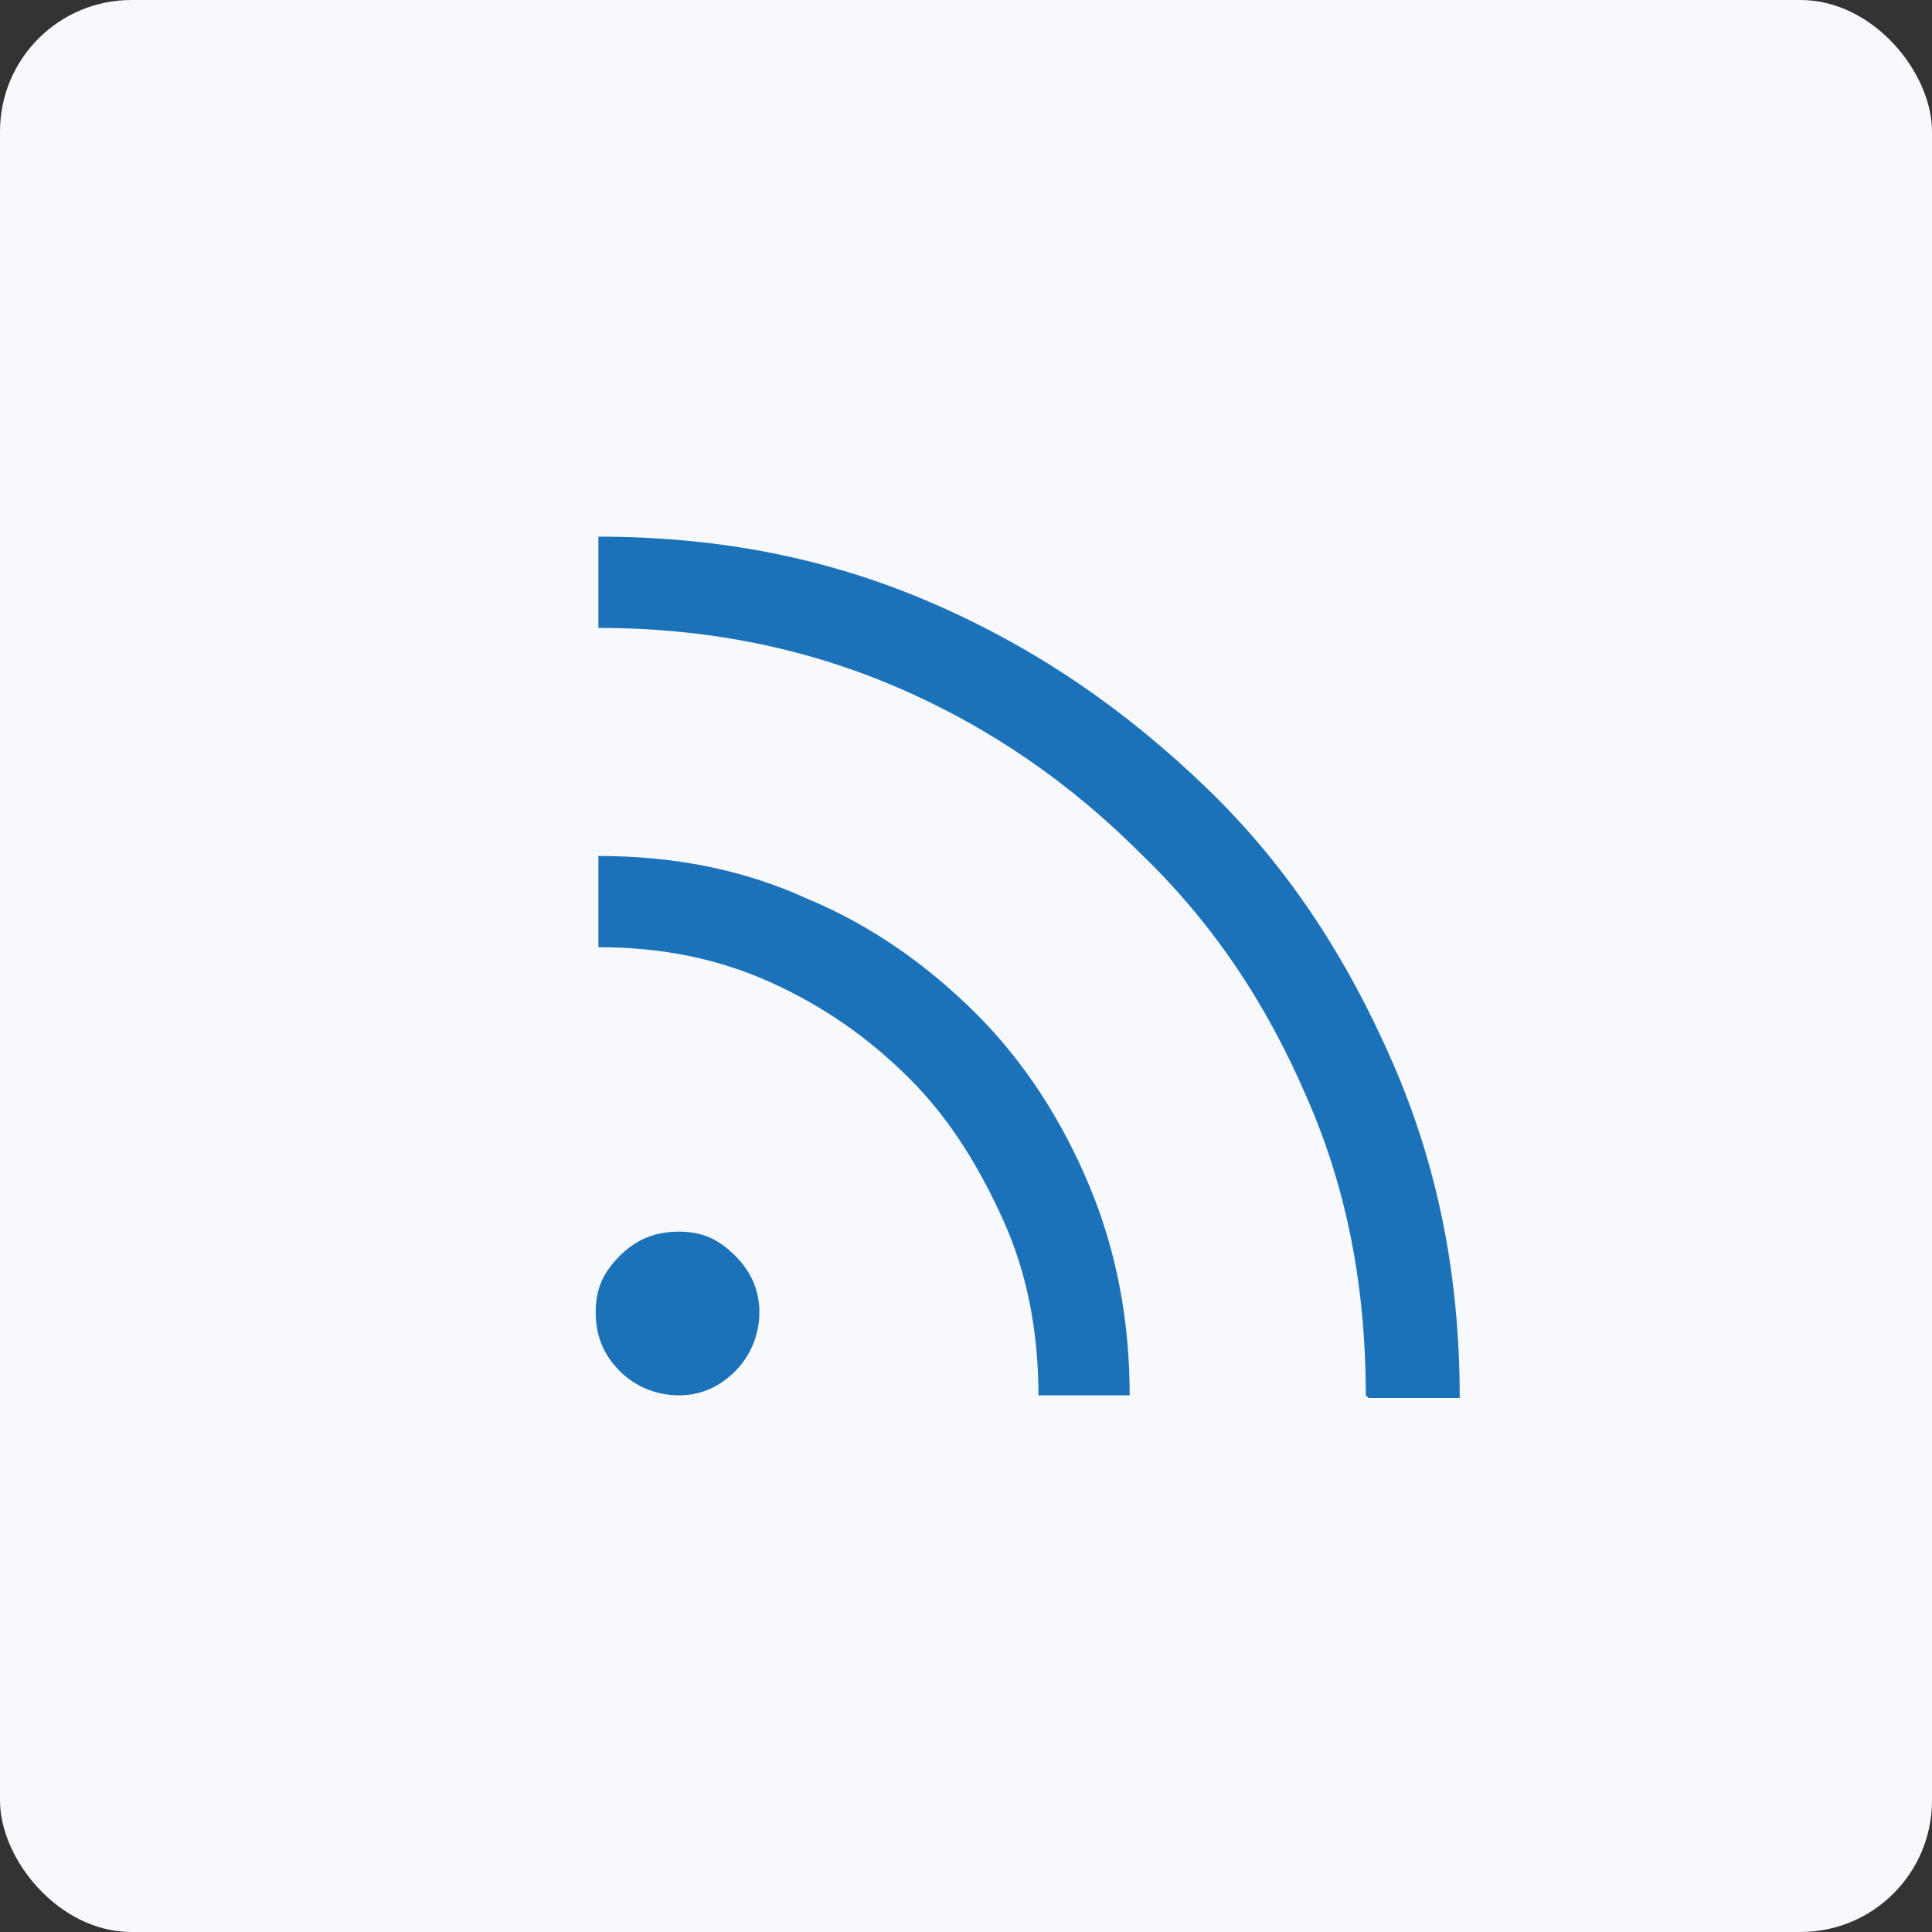
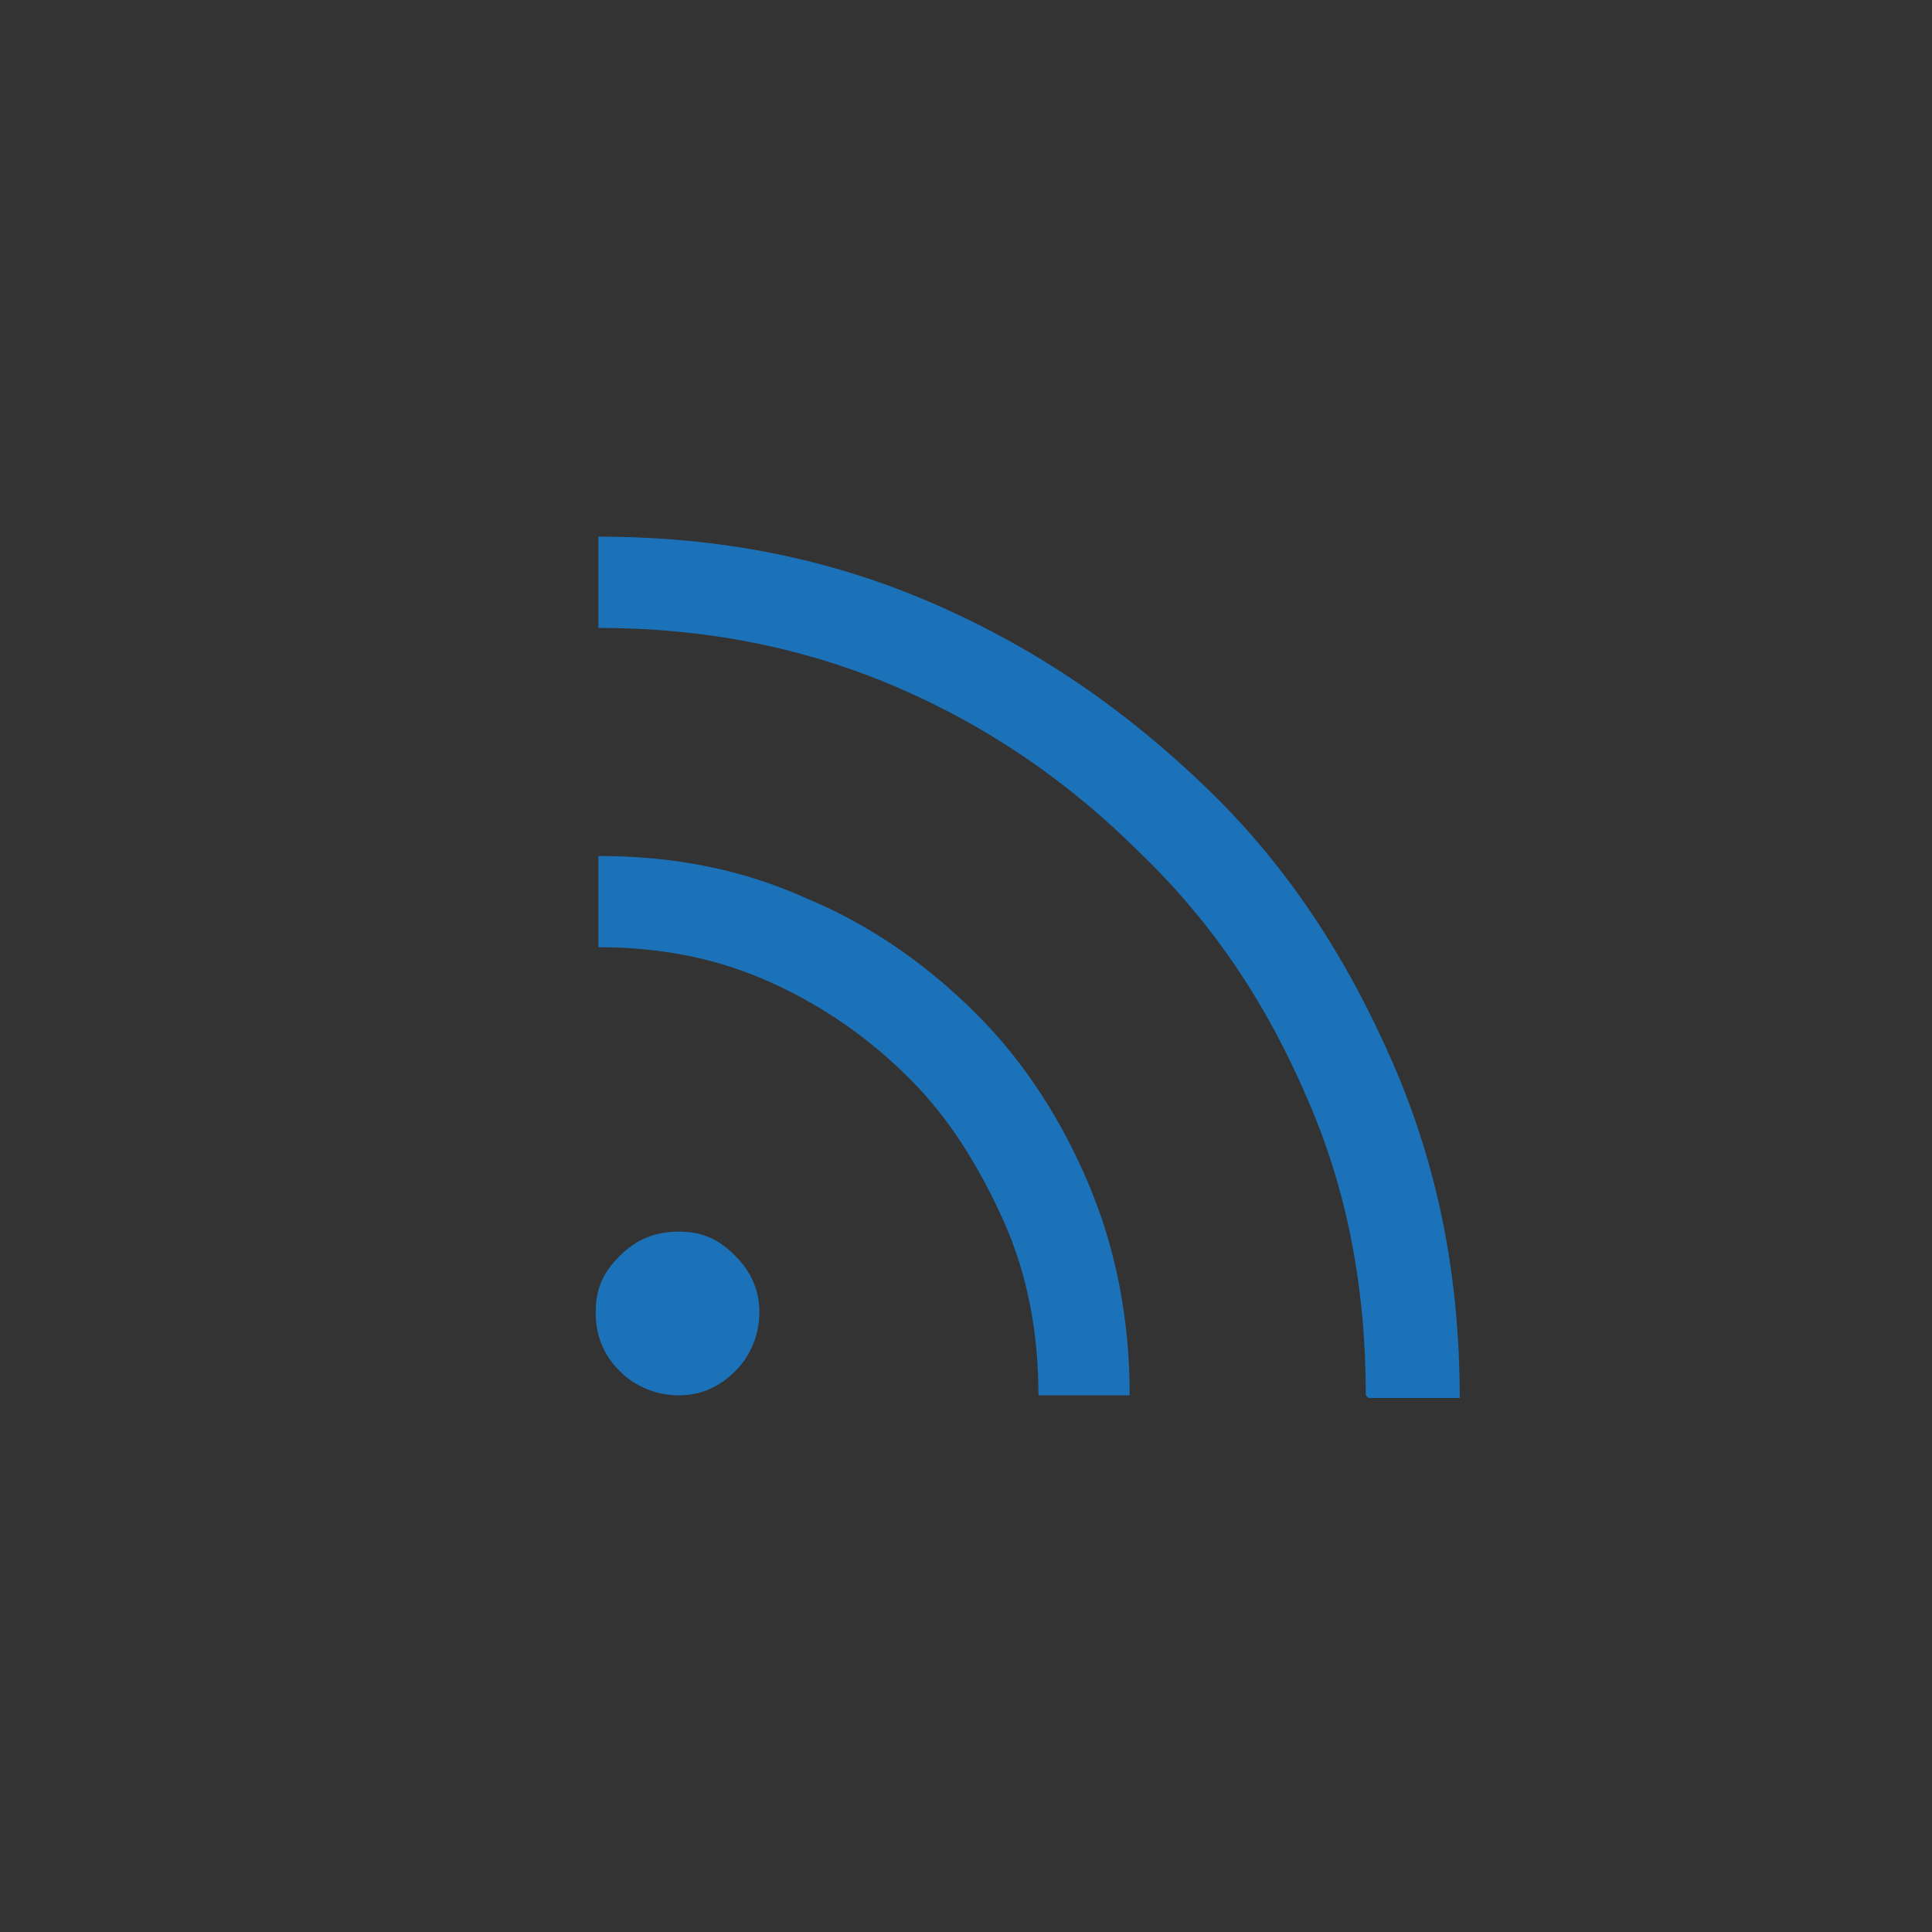
<svg xmlns="http://www.w3.org/2000/svg" id="Layer_1" width="72" height="72" version="1.1" viewBox="0 0 72 72">
  <rect x="0" y="0" width="72" height="72" fill="#333333" stroke="none" />
  <defs>
    <style>
      .st0 {
        fill: #f7f9fd;
      }

      .st1 {
        fill: #1c72b9;
      }
    </style>
  </defs>
-   <rect class="st0" x="0" width="72" height="72" rx="4.9" ry="4.9" />
-   <path class="st1" d="M25.3,52c-.8,0-1.6-.3-2.2-.9s-.9-1.3-.9-2.2.3-1.5.9-2.1c.6-.6,1.3-.9,2.2-.9s1.5.3,2.1.9c.6.6.9,1.3.9,2.1s-.3,1.6-.9,2.2c-.6.6-1.3.9-2.1.9ZM50.9,52c0-4-.7-7.7-2.2-11.1-1.5-3.5-3.5-6.5-6.2-9.1-2.6-2.6-5.6-4.7-9.1-6.2-3.5-1.5-7.2-2.2-11.1-2.2v-3.4c4.5,0,8.6.8,12.5,2.5,3.9,1.7,7.2,4,10.2,6.9s5.2,6.3,6.9,10.2c1.7,3.9,2.5,8,2.5,12.5h-3.4ZM38.7,52c0-2.3-.4-4.5-1.3-6.5-.9-2-2-3.8-3.5-5.3-1.5-1.5-3.2-2.7-5.2-3.6-2-.9-4.1-1.3-6.4-1.3v-3.4c2.8,0,5.4.5,7.8,1.6,2.4,1,4.5,2.5,6.3,4.3,1.8,1.8,3.2,4,4.2,6.4,1,2.4,1.5,5,1.5,7.8,0,0-3.4,0-3.4,0Z" />
+   <path class="st1" d="M25.3,52c-.8,0-1.6-.3-2.2-.9s-.9-1.3-.9-2.2.3-1.5.9-2.1c.6-.6,1.3-.9,2.2-.9s1.5.3,2.1.9c.6.6.9,1.3.9,2.1s-.3,1.6-.9,2.2c-.6.6-1.3.9-2.1.9ZM50.9,52c0-4-.7-7.7-2.2-11.1-1.5-3.5-3.5-6.5-6.2-9.1-2.6-2.6-5.6-4.7-9.1-6.2-3.5-1.5-7.2-2.2-11.1-2.2v-3.4c4.5,0,8.6.8,12.5,2.5,3.9,1.7,7.2,4,10.2,6.9s5.2,6.3,6.9,10.2c1.7,3.9,2.5,8,2.5,12.5h-3.4ZM38.7,52c0-2.3-.4-4.5-1.3-6.5-.9-2-2-3.8-3.5-5.3-1.5-1.5-3.2-2.7-5.2-3.6-2-.9-4.1-1.3-6.4-1.3v-3.4c2.8,0,5.4.5,7.8,1.6,2.4,1,4.5,2.5,6.3,4.3,1.8,1.8,3.2,4,4.2,6.4,1,2.4,1.5,5,1.5,7.8,0,0-3.4,0-3.4,0" />
</svg>